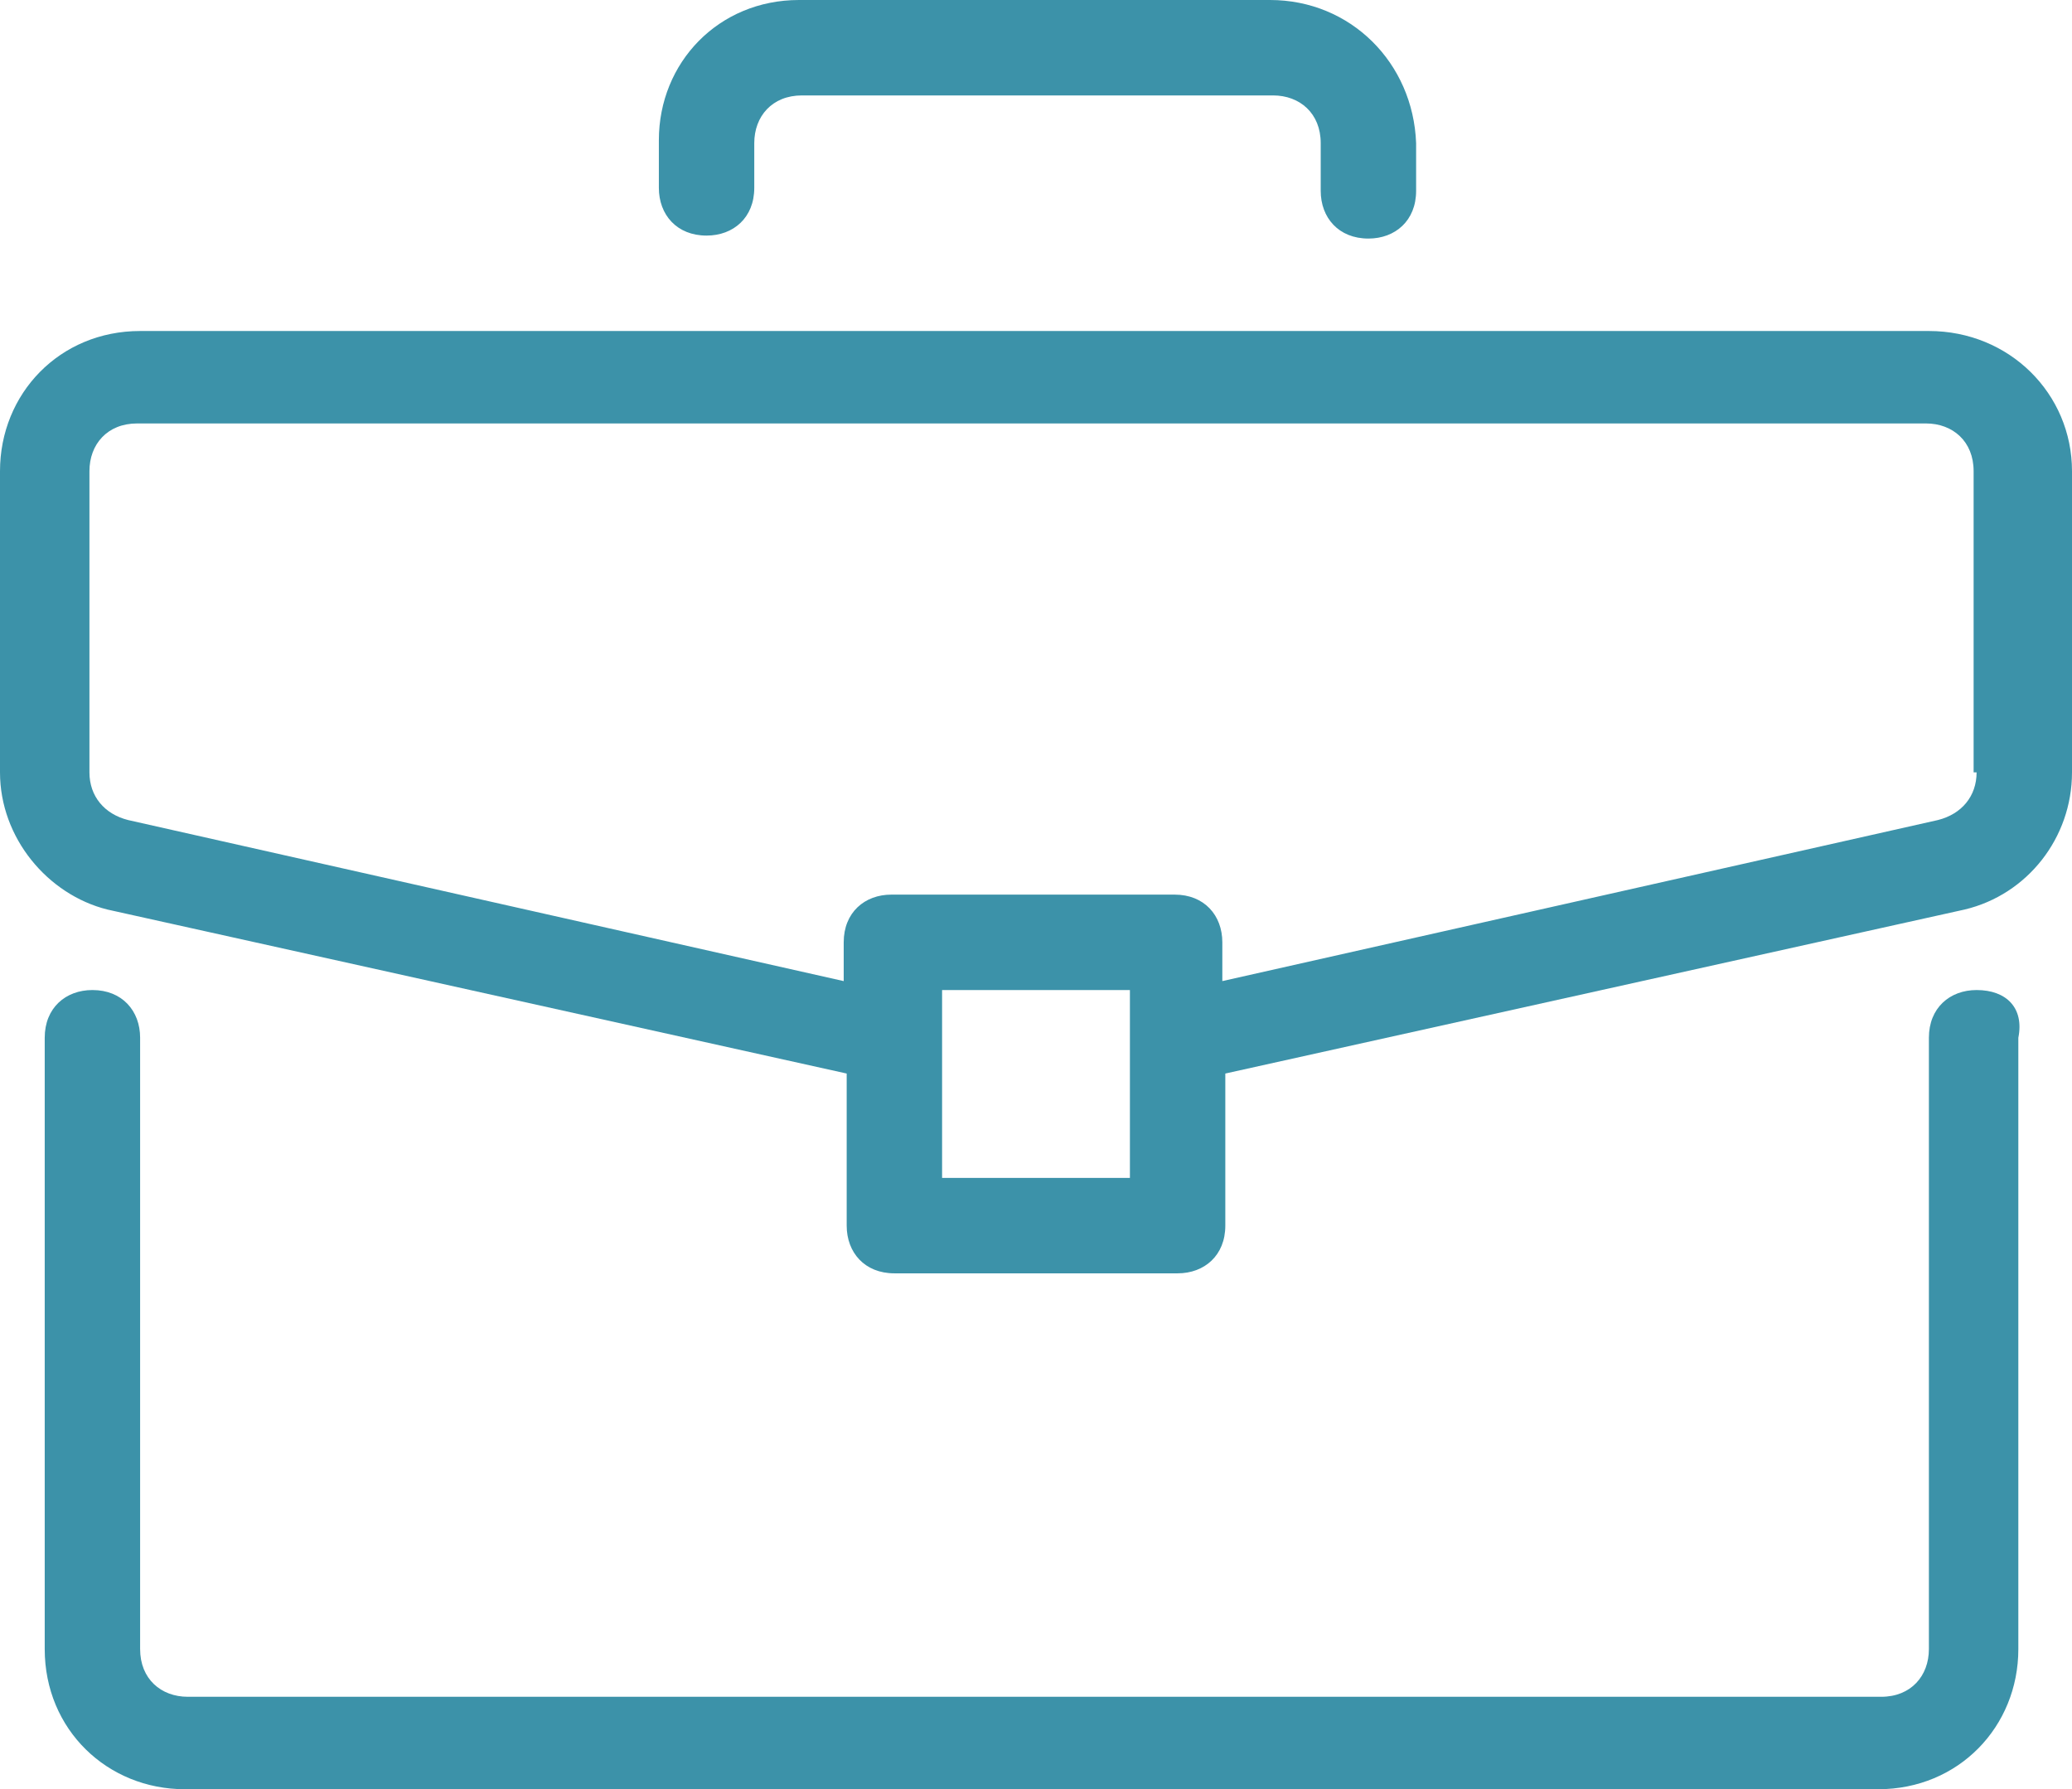
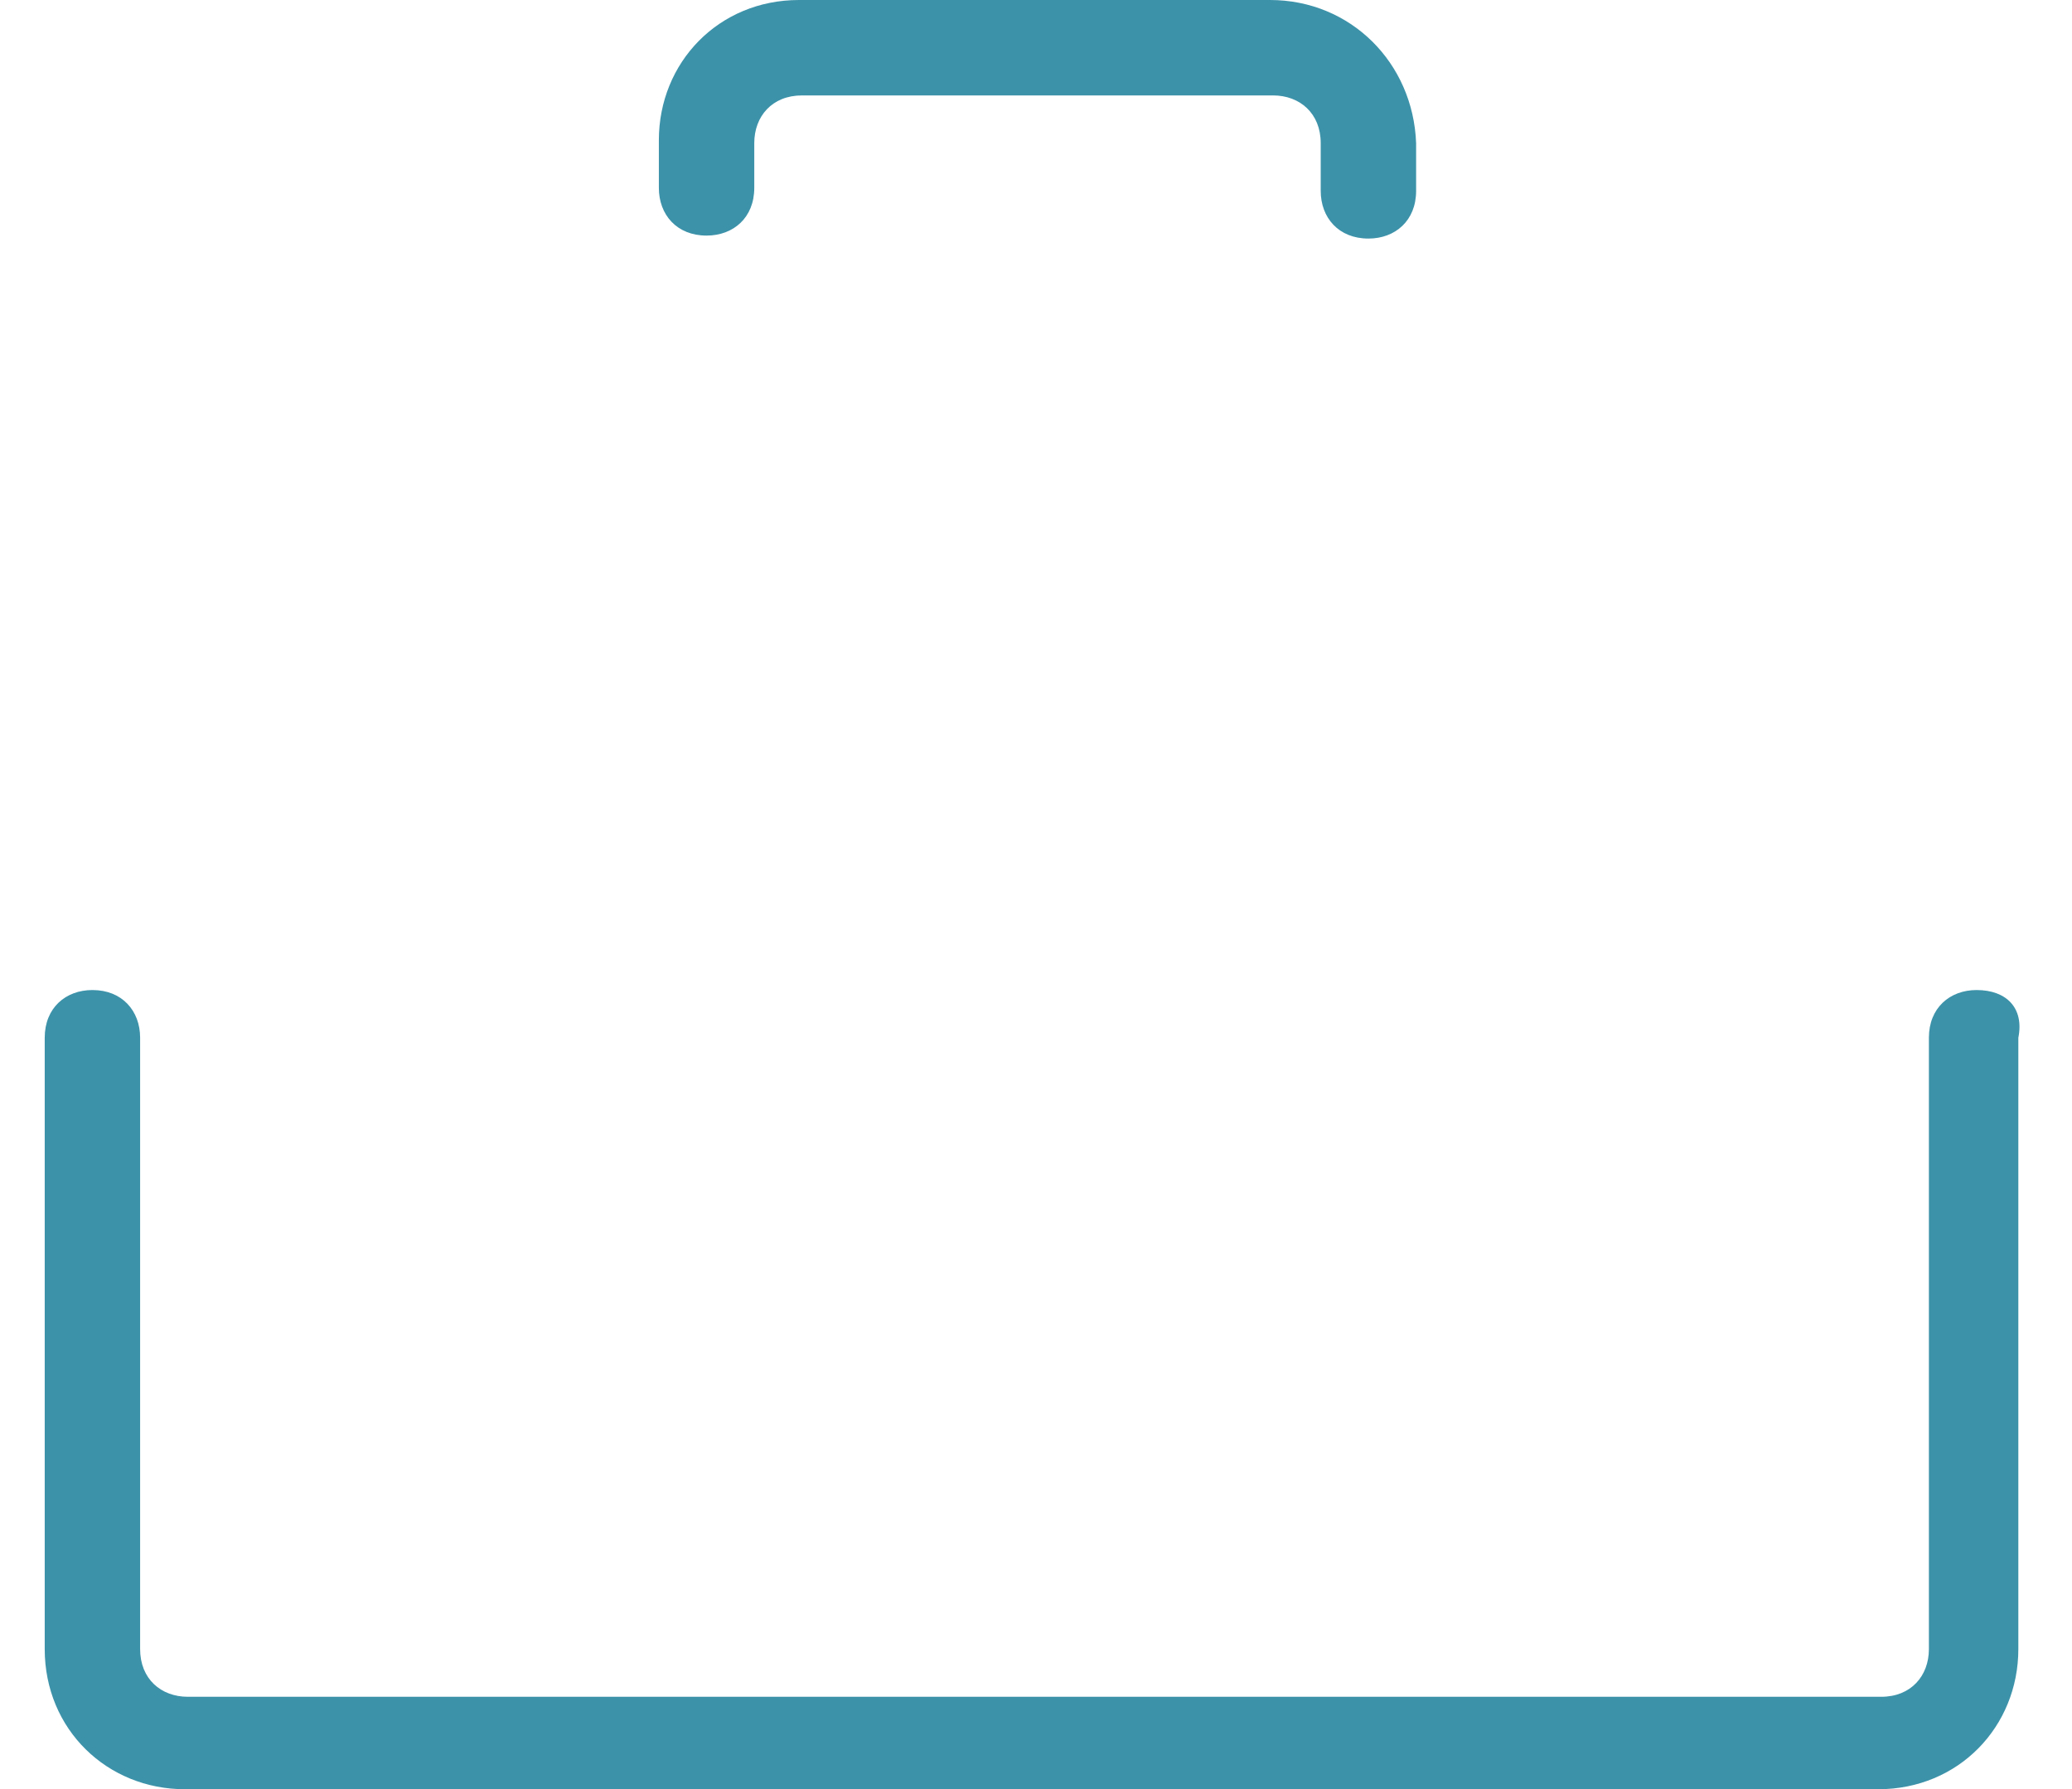
<svg xmlns="http://www.w3.org/2000/svg" version="1.1" id="Capa_1" x="0px" y="0px" viewBox="0 0 69.5 60" style="enable-background:new 0 0 69.5 60;" xml:space="preserve">
  <style type="text/css">
	.st0{fill:#3C92A9;}
</style>
  <g>
    <g>
      <g>
        <path class="st0" d="M66.3,33.2c-0.9,0-1.6,0.6-1.6,1.6v20.5c0,0.9-0.6,1.6-1.6,1.6H6.3c-0.9,0-1.6-0.6-1.6-1.6V34.8     c0-0.9-0.6-1.6-1.6-1.6c-0.9,0-1.6,0.6-1.6,1.6v20.5C1.5,58,3.6,60,6.2,60H63c2.7,0,4.7-2.1,4.7-4.7V34.8     C67.9,33.8,67.3,33.2,66.3,33.2z" />
      </g>
    </g>
    <g>
      <g>
-         <path class="st0" d="M64.7,11.1h-60C2,11.1,0,13.2,0,15.8v10.1c0,2.2,1.6,4.1,3.6,4.6L28.4,36v5.1c0,0.9,0.6,1.6,1.6,1.6h9.5     c0.9,0,1.6-0.6,1.6-1.6V36l24.8-5.5c2.1-0.5,3.6-2.4,3.6-4.6V15.8C69.5,13.2,67.4,11.1,64.7,11.1z M37.9,39.5h-6.3v-6.3h6.3V39.5     z M66.3,25.9c0,0.8-0.5,1.4-1.3,1.6l-24,5.4v-1.3c0-0.9-0.6-1.6-1.6-1.6h-9.5c-0.9,0-1.6,0.6-1.6,1.6v1.3l-24-5.4     C3.5,27.3,3,26.7,3,25.9V15.8c0-0.9,0.6-1.6,1.6-1.6h60c0.9,0,1.6,0.6,1.6,1.6v10.1H66.3z" />
-       </g>
+         </g>
    </g>
    <g>
      <g>
        <path class="st0" d="M42.6,0H26.8c-2.7,0-4.7,2.1-4.7,4.7v1.6c0,0.9,0.6,1.6,1.6,1.6c0.9,0,1.6-0.6,1.6-1.6V4.8     c0-0.9,0.6-1.6,1.6-1.6h15.8c0.9,0,1.6,0.6,1.6,1.6v1.6c0,0.9,0.6,1.6,1.6,1.6c0.9,0,1.6-0.6,1.6-1.6V4.8C47.4,2.1,45.3,0,42.6,0     z" />
      </g>
    </g>
  </g>
</svg>